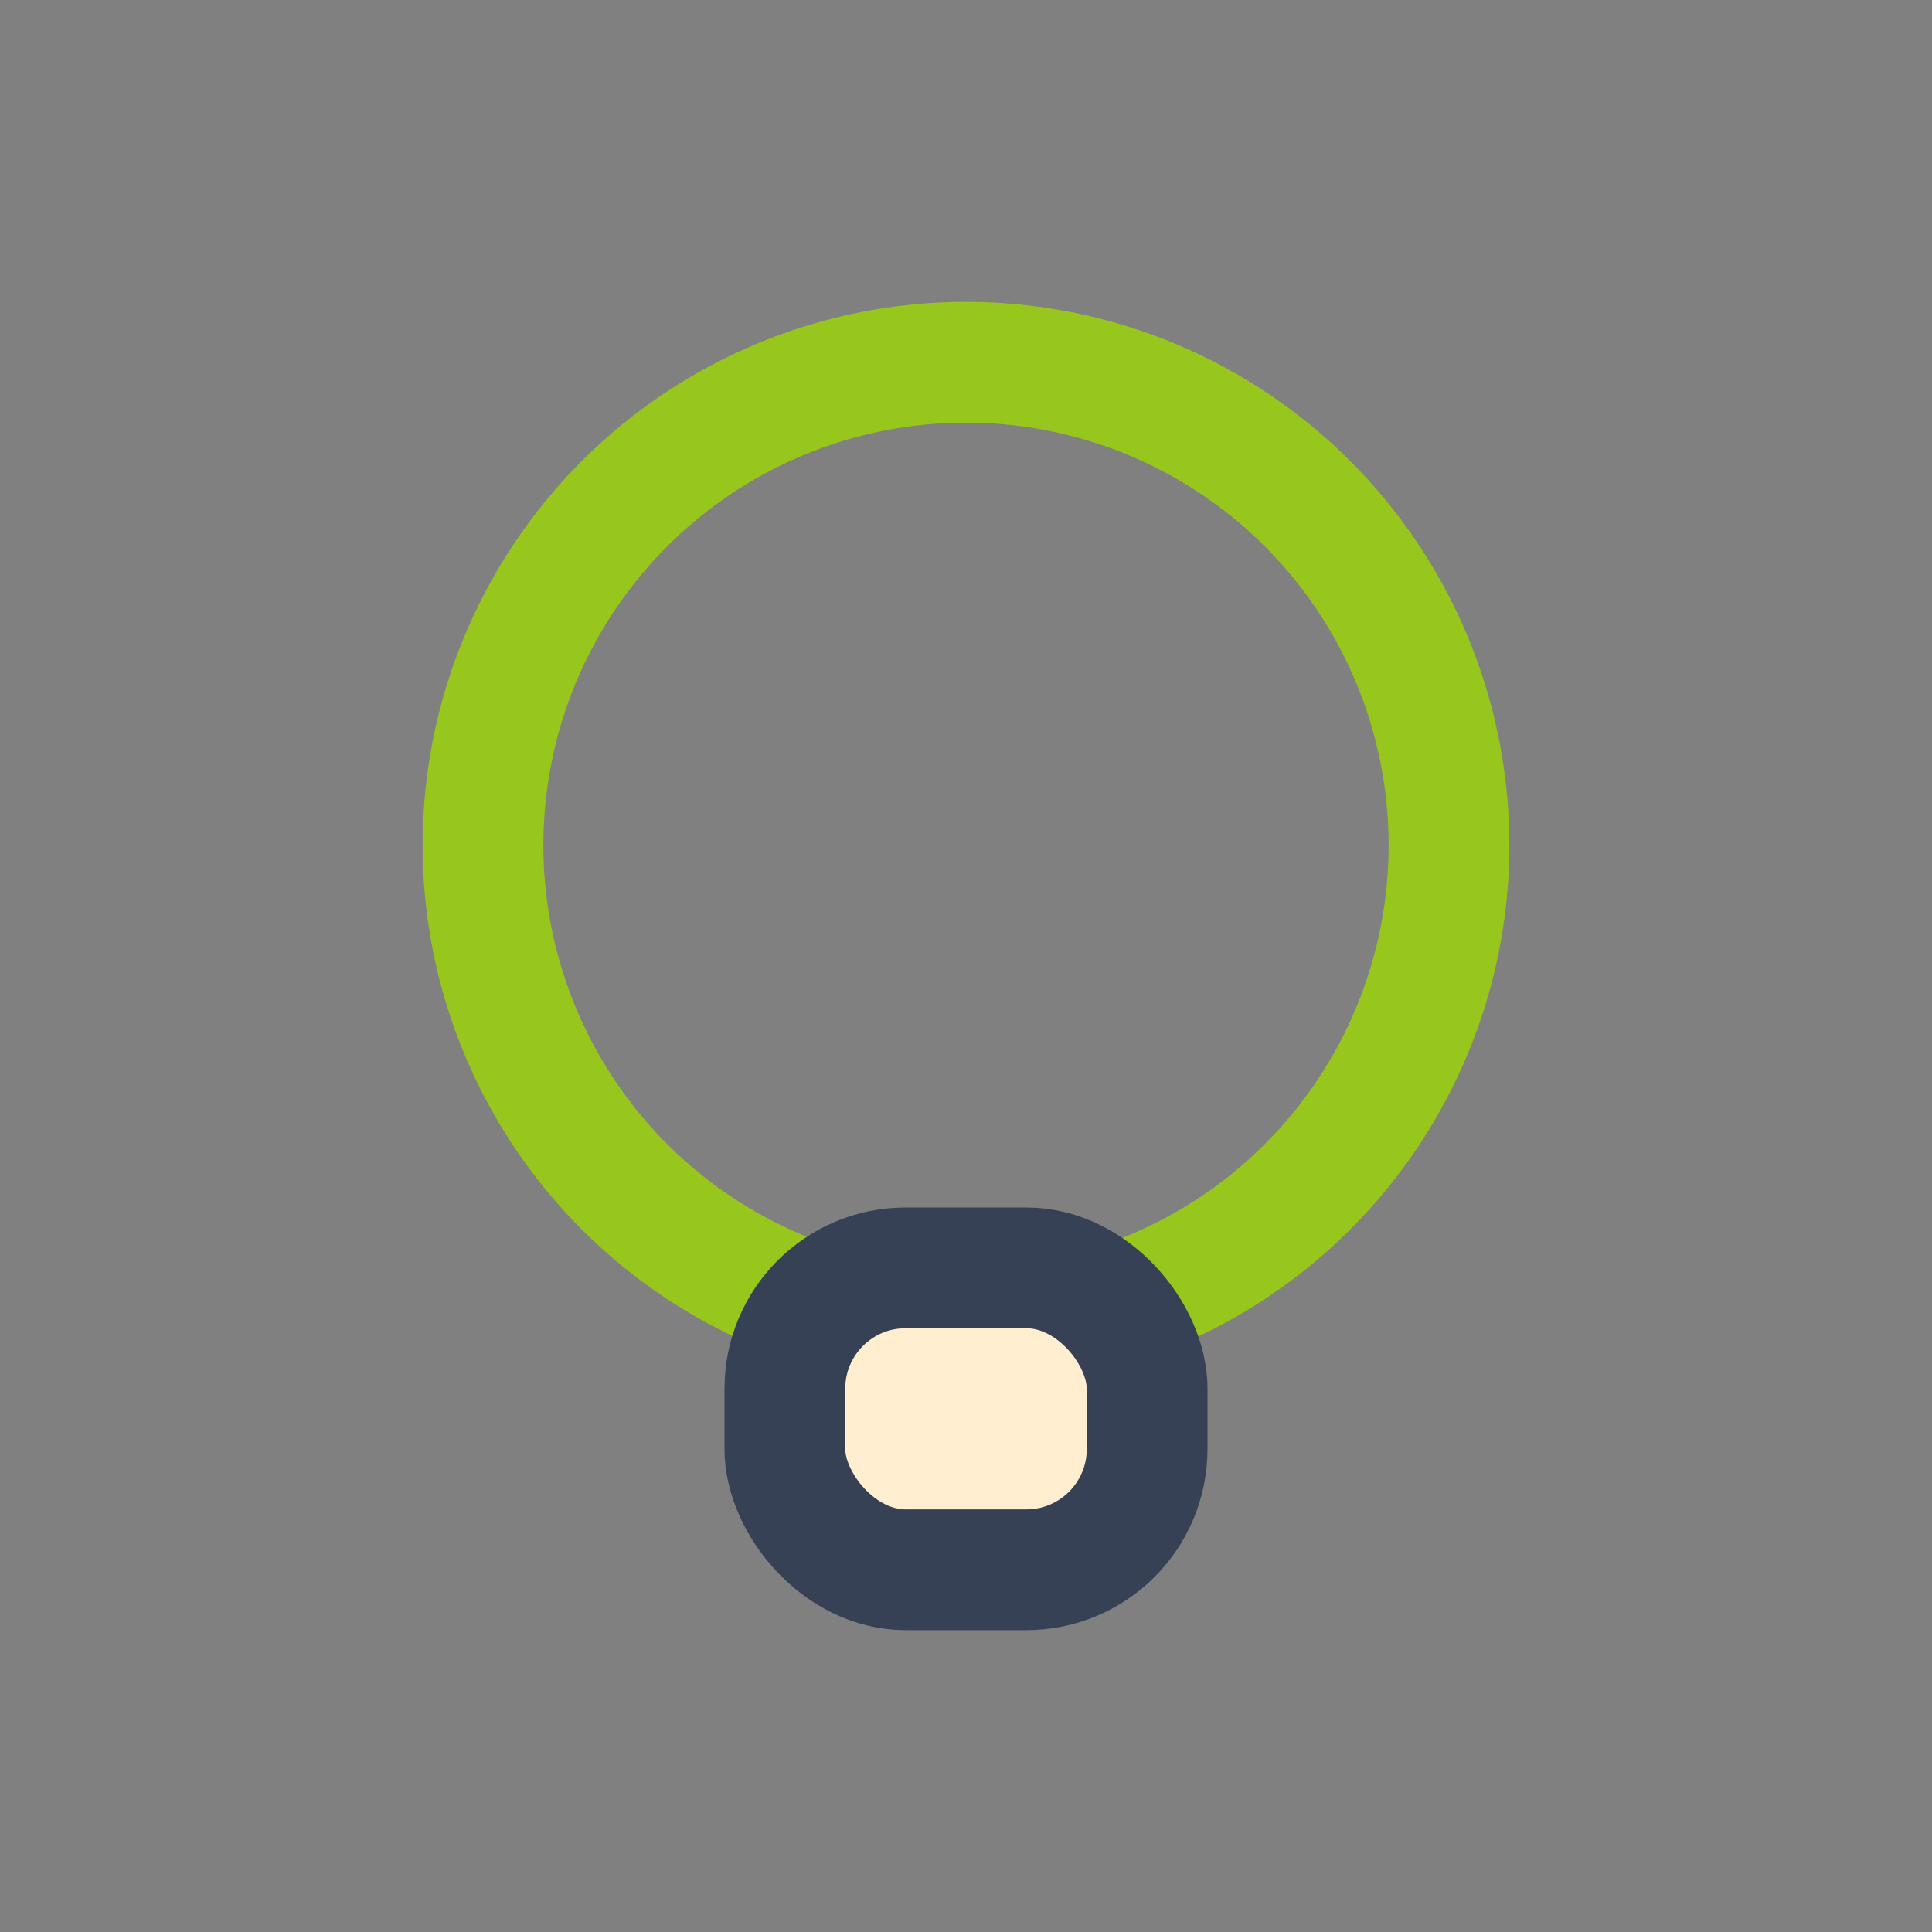
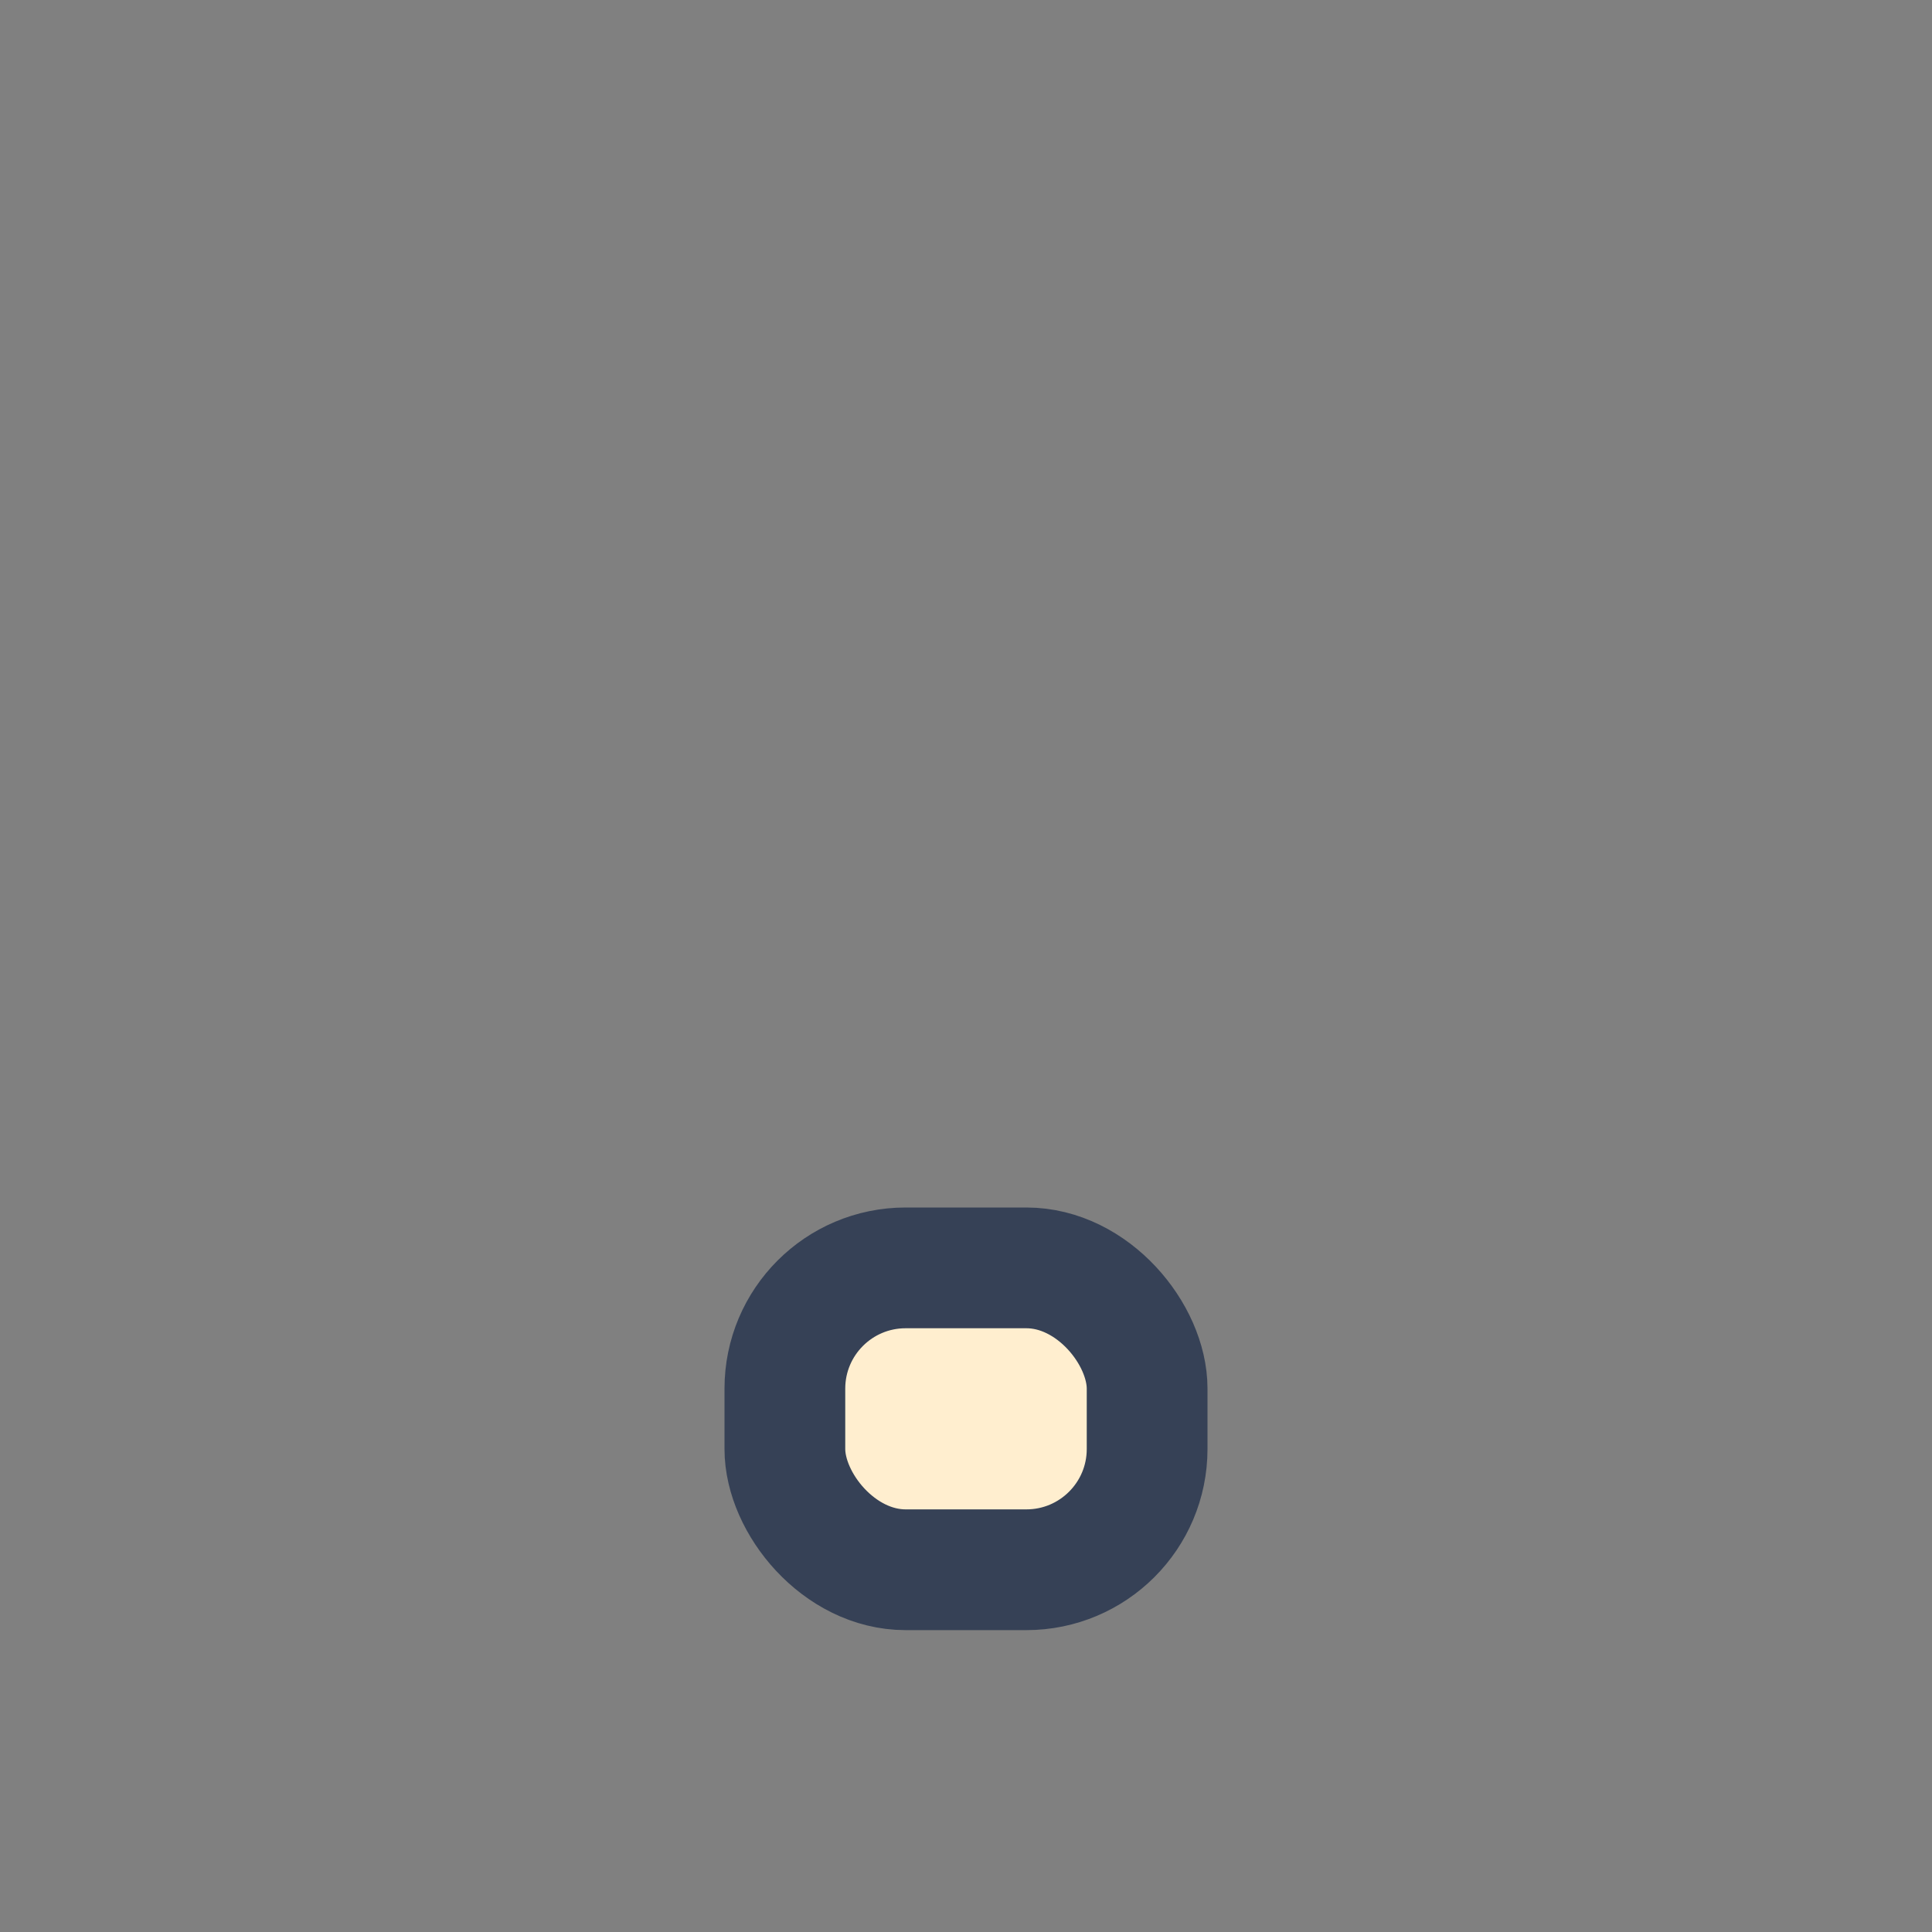
<svg xmlns="http://www.w3.org/2000/svg" width="32" height="32" viewBox="0 0 32 32">
  <rect x="0" y="0" width="32" height="32" fill="#808080" stroke="none" />
-   <circle cx="16" cy="14" r="8" fill="none" stroke="#97C71D" stroke-width="2" />
  <rect x="13" y="21" width="6" height="5" rx="2" fill="#FFEECF" stroke="#364156" stroke-width="2" />
</svg>